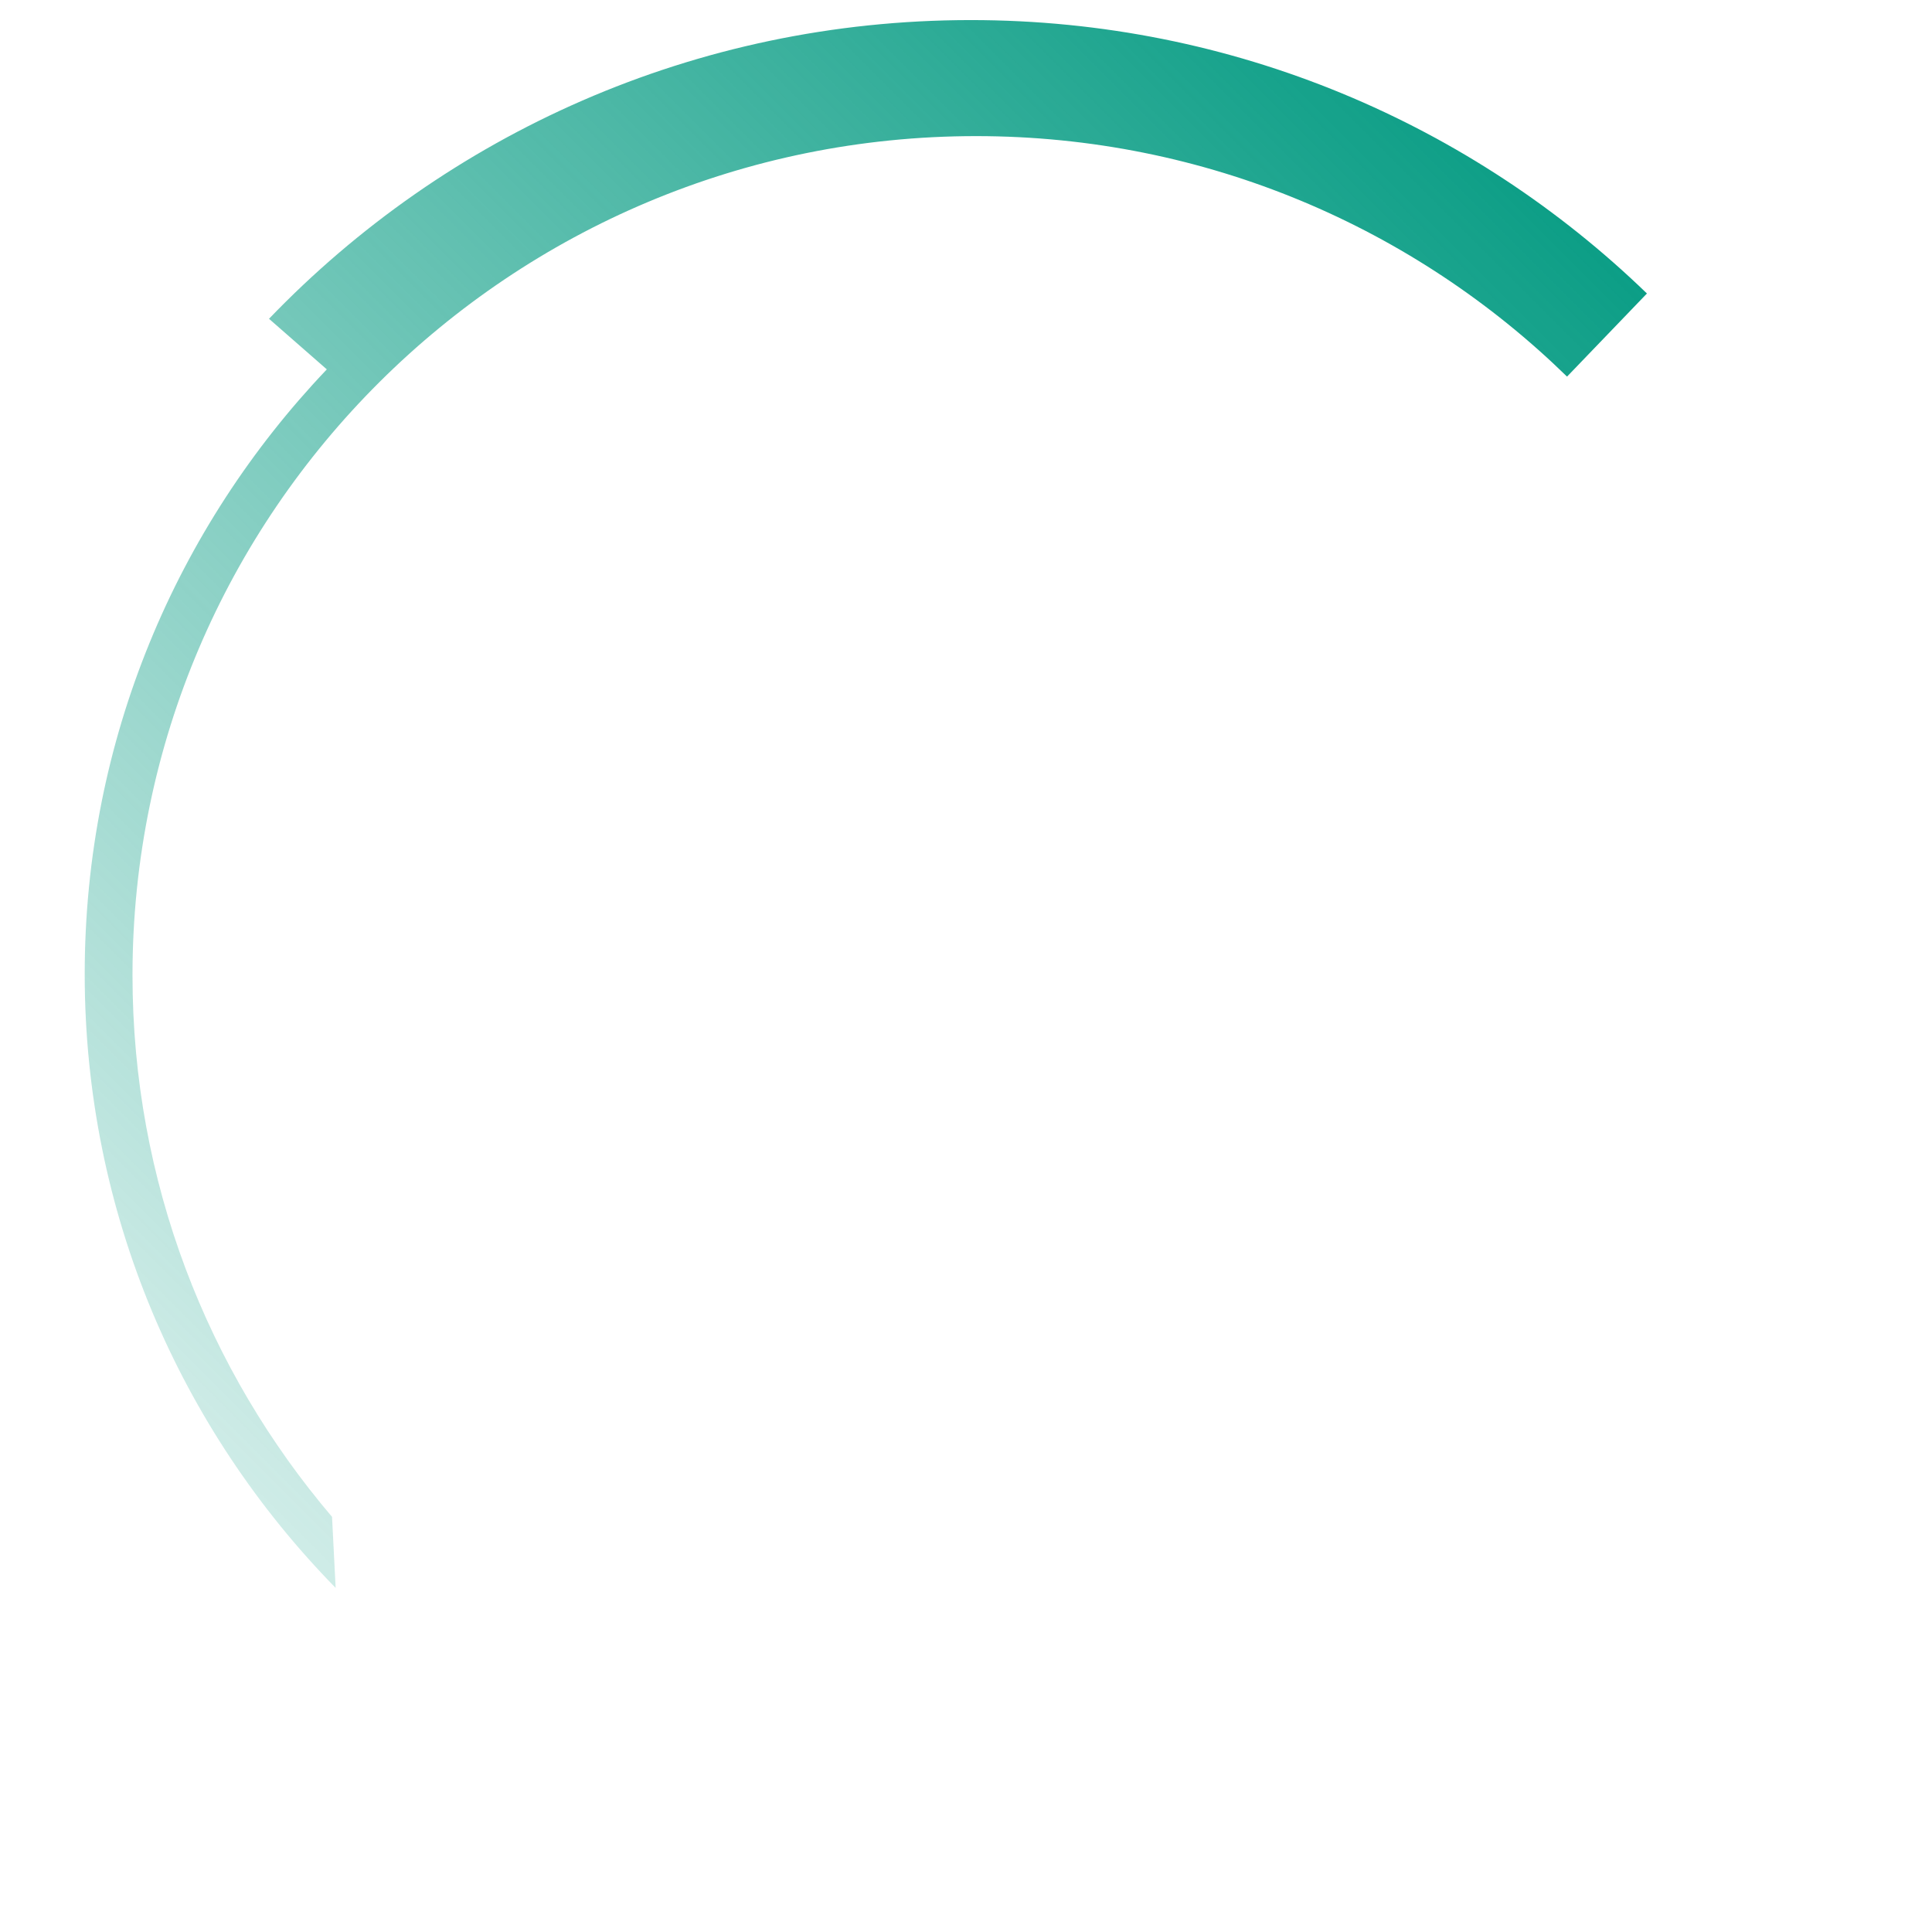
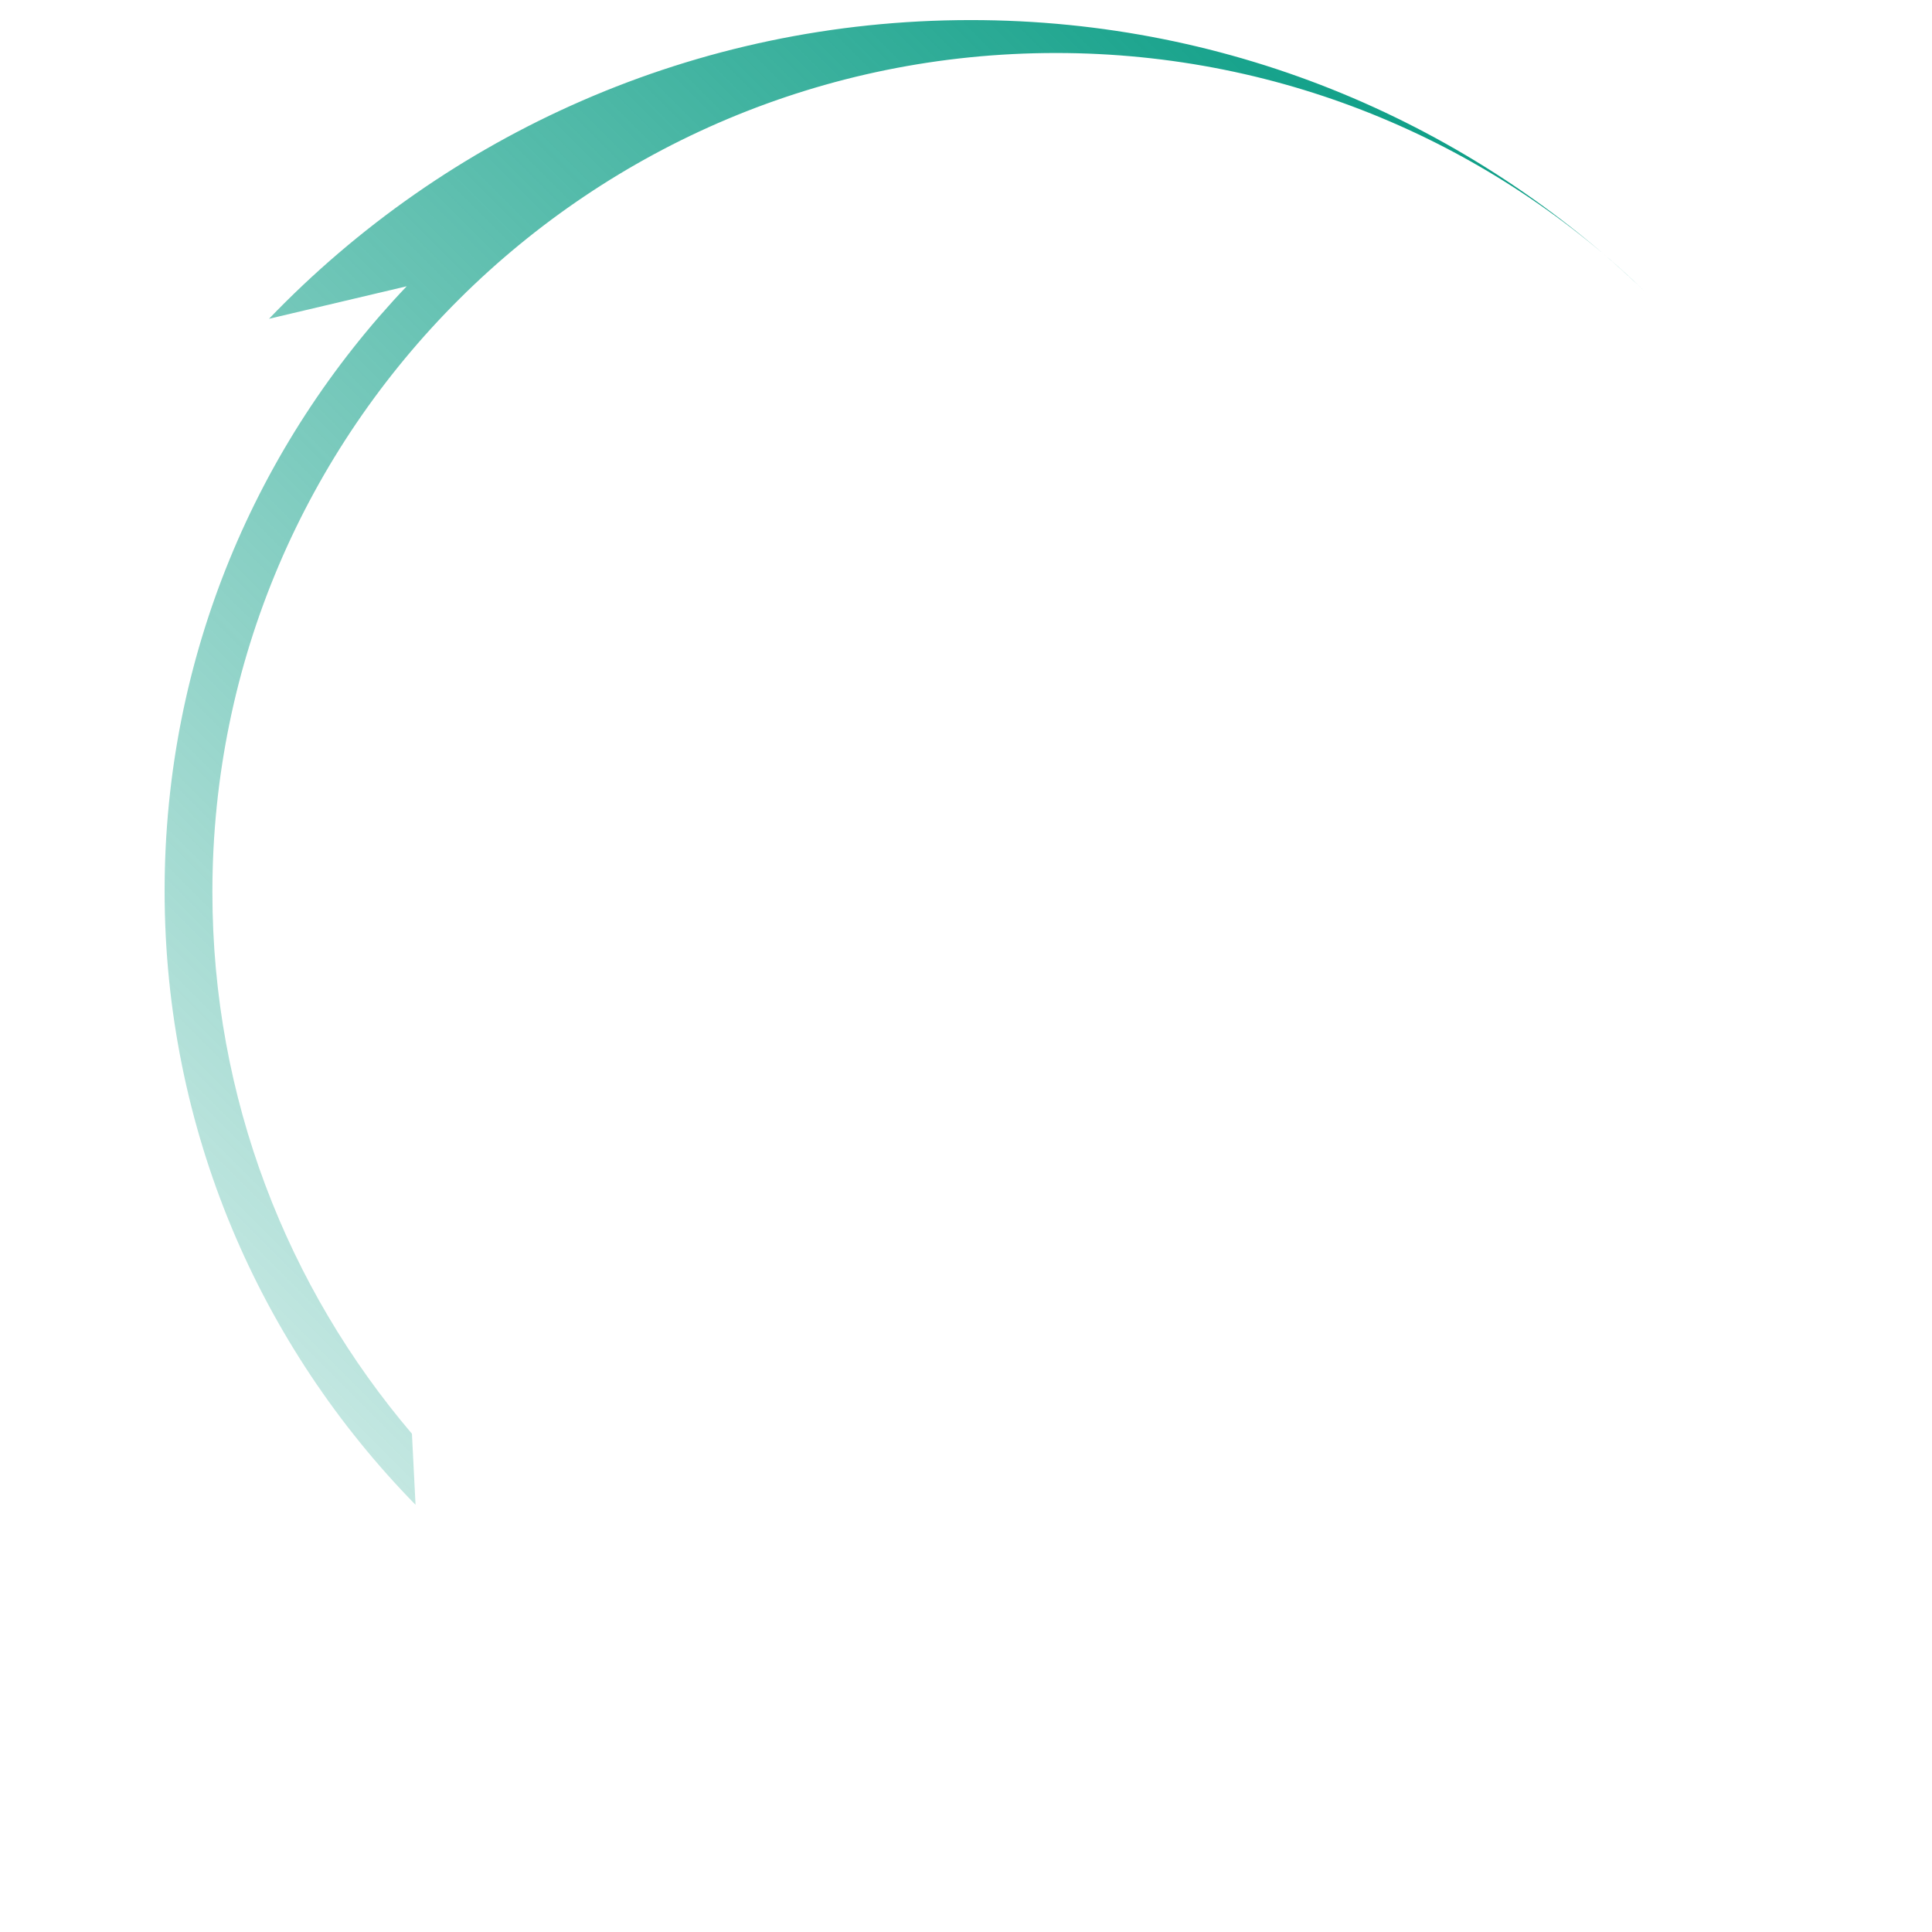
<svg xmlns="http://www.w3.org/2000/svg" version="1.1" id="loading" x="0px" y="0px" viewBox="0 0 48.12 48.12" style="enable-background:new 0 0 48.12 48.12;" xml:space="preserve">
  <style type="text/css">
	.st0{fill:url(#SVGID_1_);}
</style>
  <linearGradient id="SVGID_1_" gradientUnits="userSpaceOnUse" x1="0.167" y1="31.36" x2="32.617" y2="-1.091">
    <stop offset="5.154639e-03" style="stop-color:#0C9E86;stop-opacity:0.2" />
    <stop offset="1" style="stop-color:#0C9E86" />
  </linearGradient>
-   <path class="st0" d="M6.7,7.94C11.1,3.36,17.3,0.5,24.18,0.5c6.55,0,12.49,2.6,16.84,6.81l-1.99,2.07  c-3.79-3.7-8.99-5.99-14.72-5.99c-11.6,0-21.01,9.36-21.01,20.9c0,5.14,1.87,9.85,4.97,13.49l0.09,1.77  c-3.87-3.95-6.25-9.34-6.25-15.29c0-5.83,2.29-11.13,6.03-15.06L6.7,7.94z" />
+   <path class="st0" d="M6.7,7.94C11.1,3.36,17.3,0.5,24.18,0.5c6.55,0,12.49,2.6,16.84,6.81c-3.79-3.7-8.99-5.99-14.72-5.99c-11.6,0-21.01,9.36-21.01,20.9c0,5.14,1.87,9.85,4.97,13.49l0.09,1.77  c-3.87-3.95-6.25-9.34-6.25-15.29c0-5.83,2.29-11.13,6.03-15.06L6.7,7.94z" />
</svg>